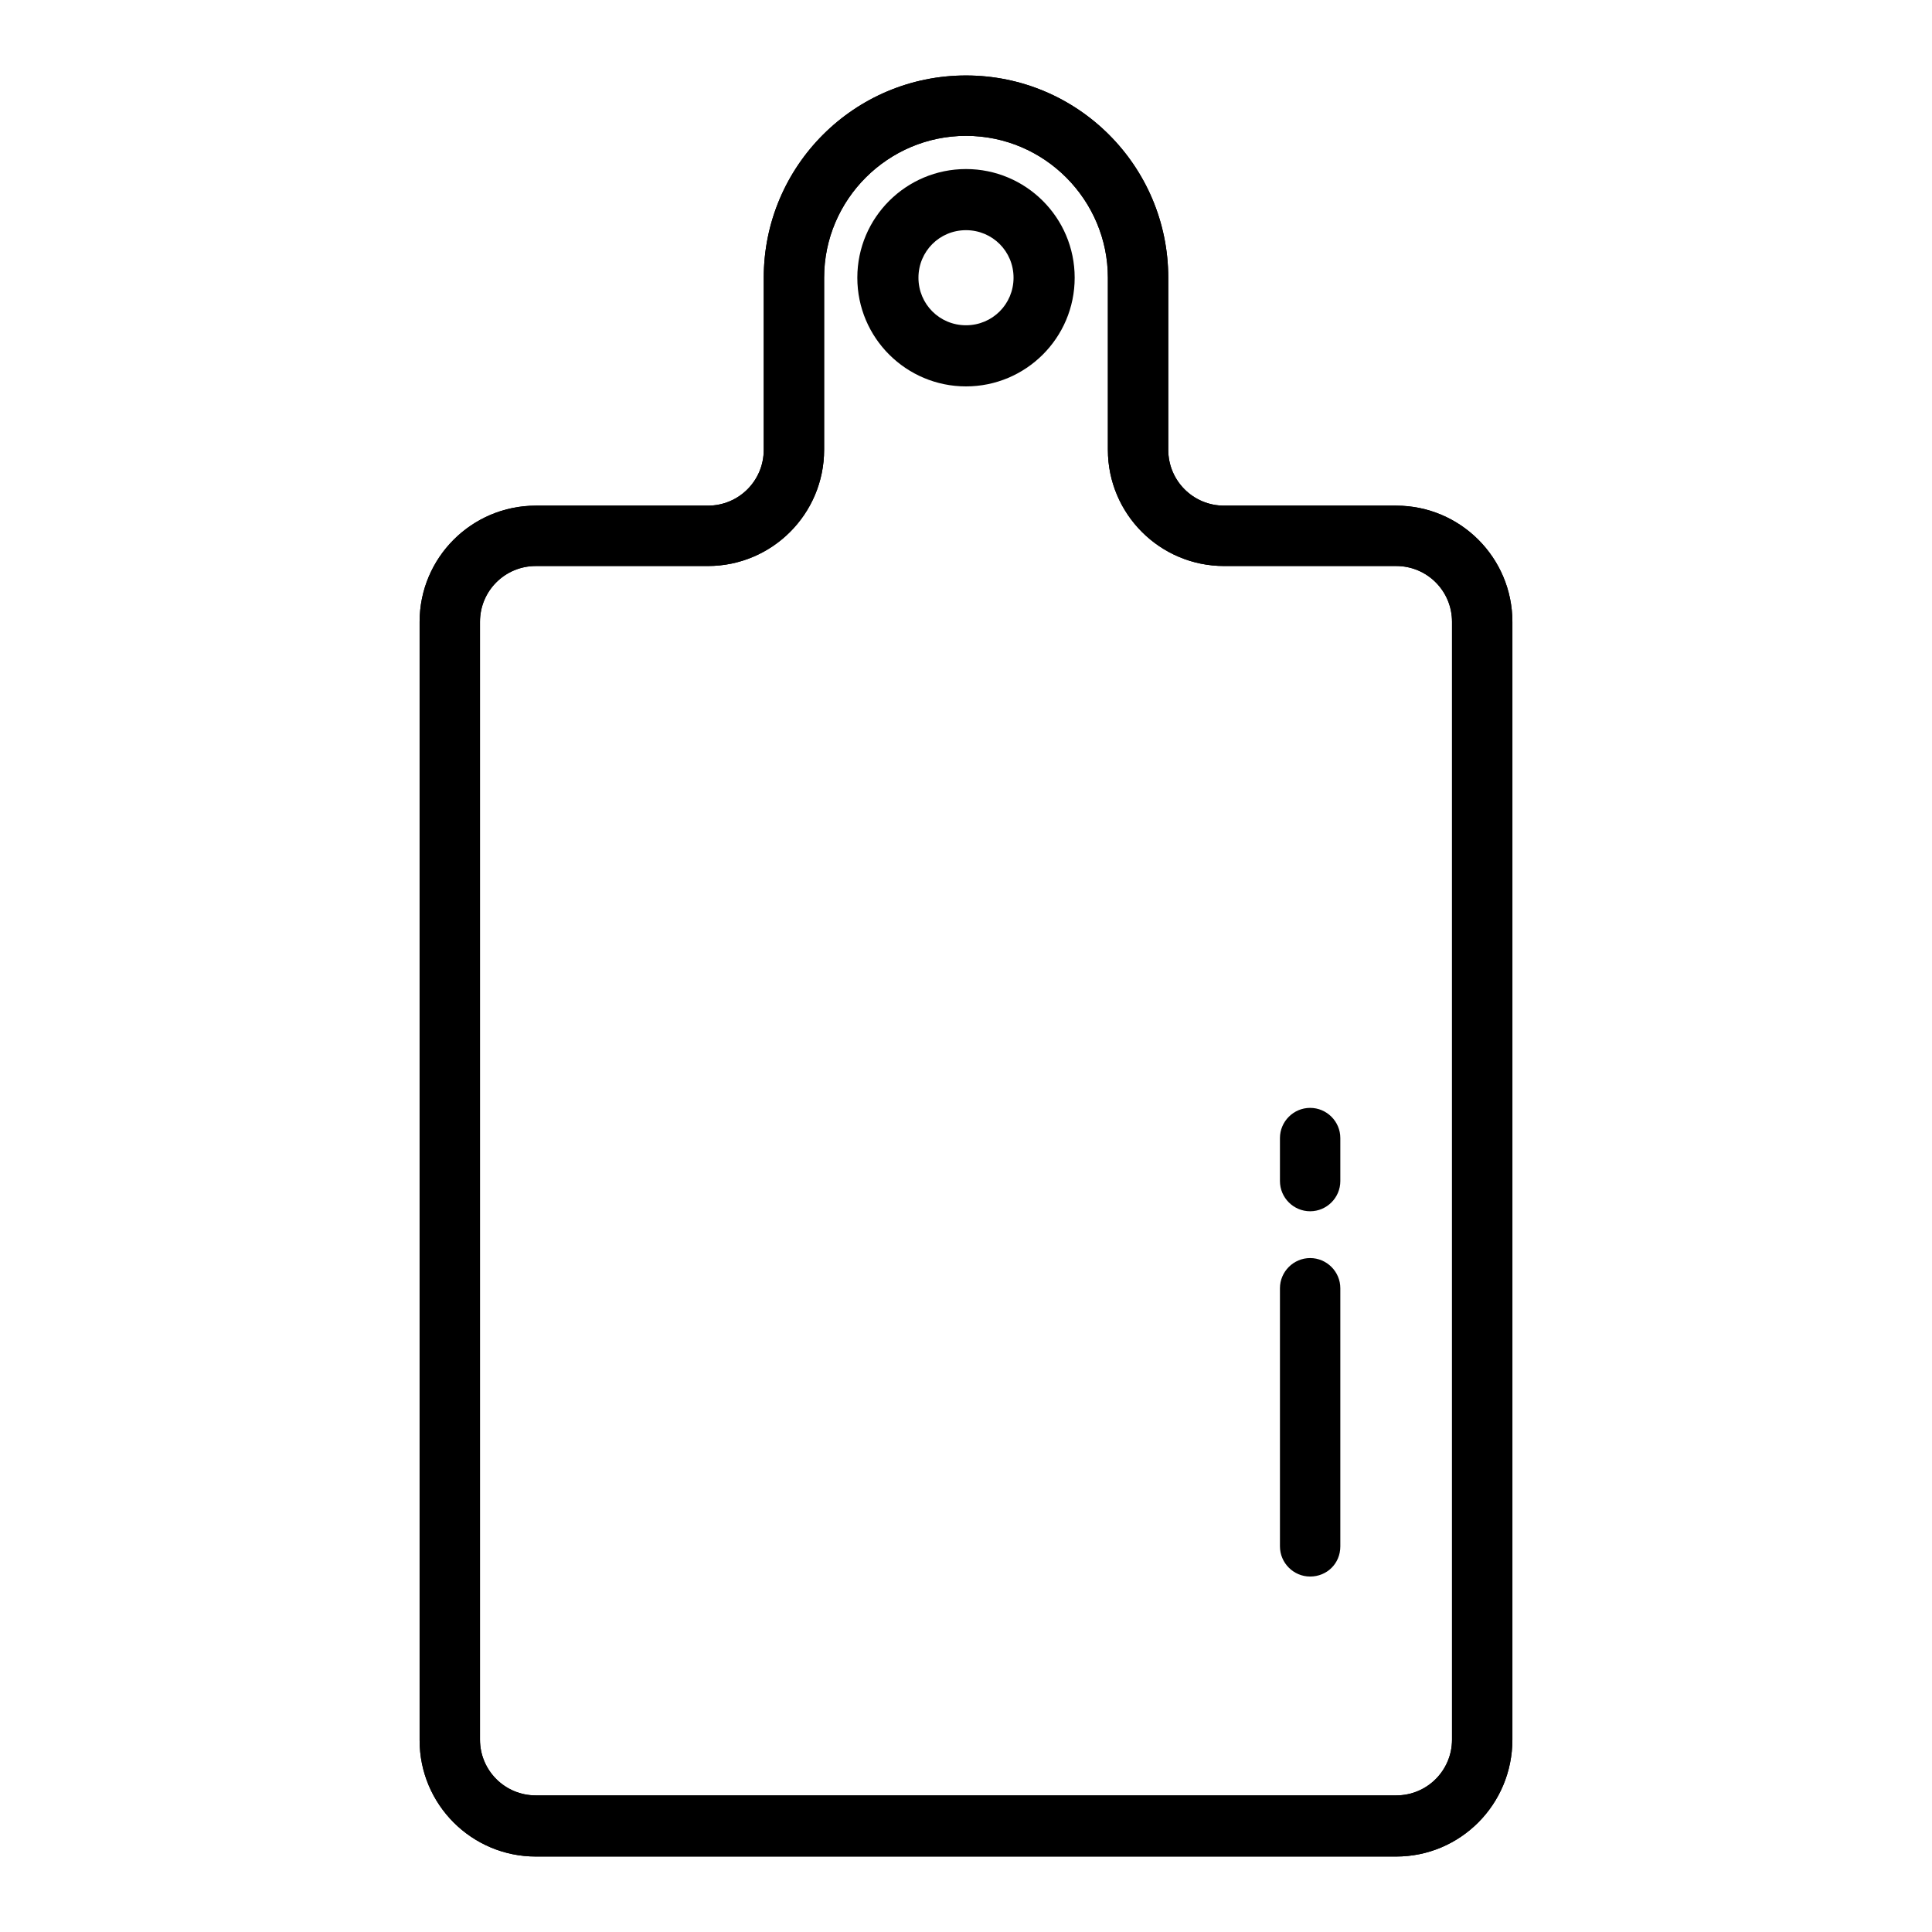
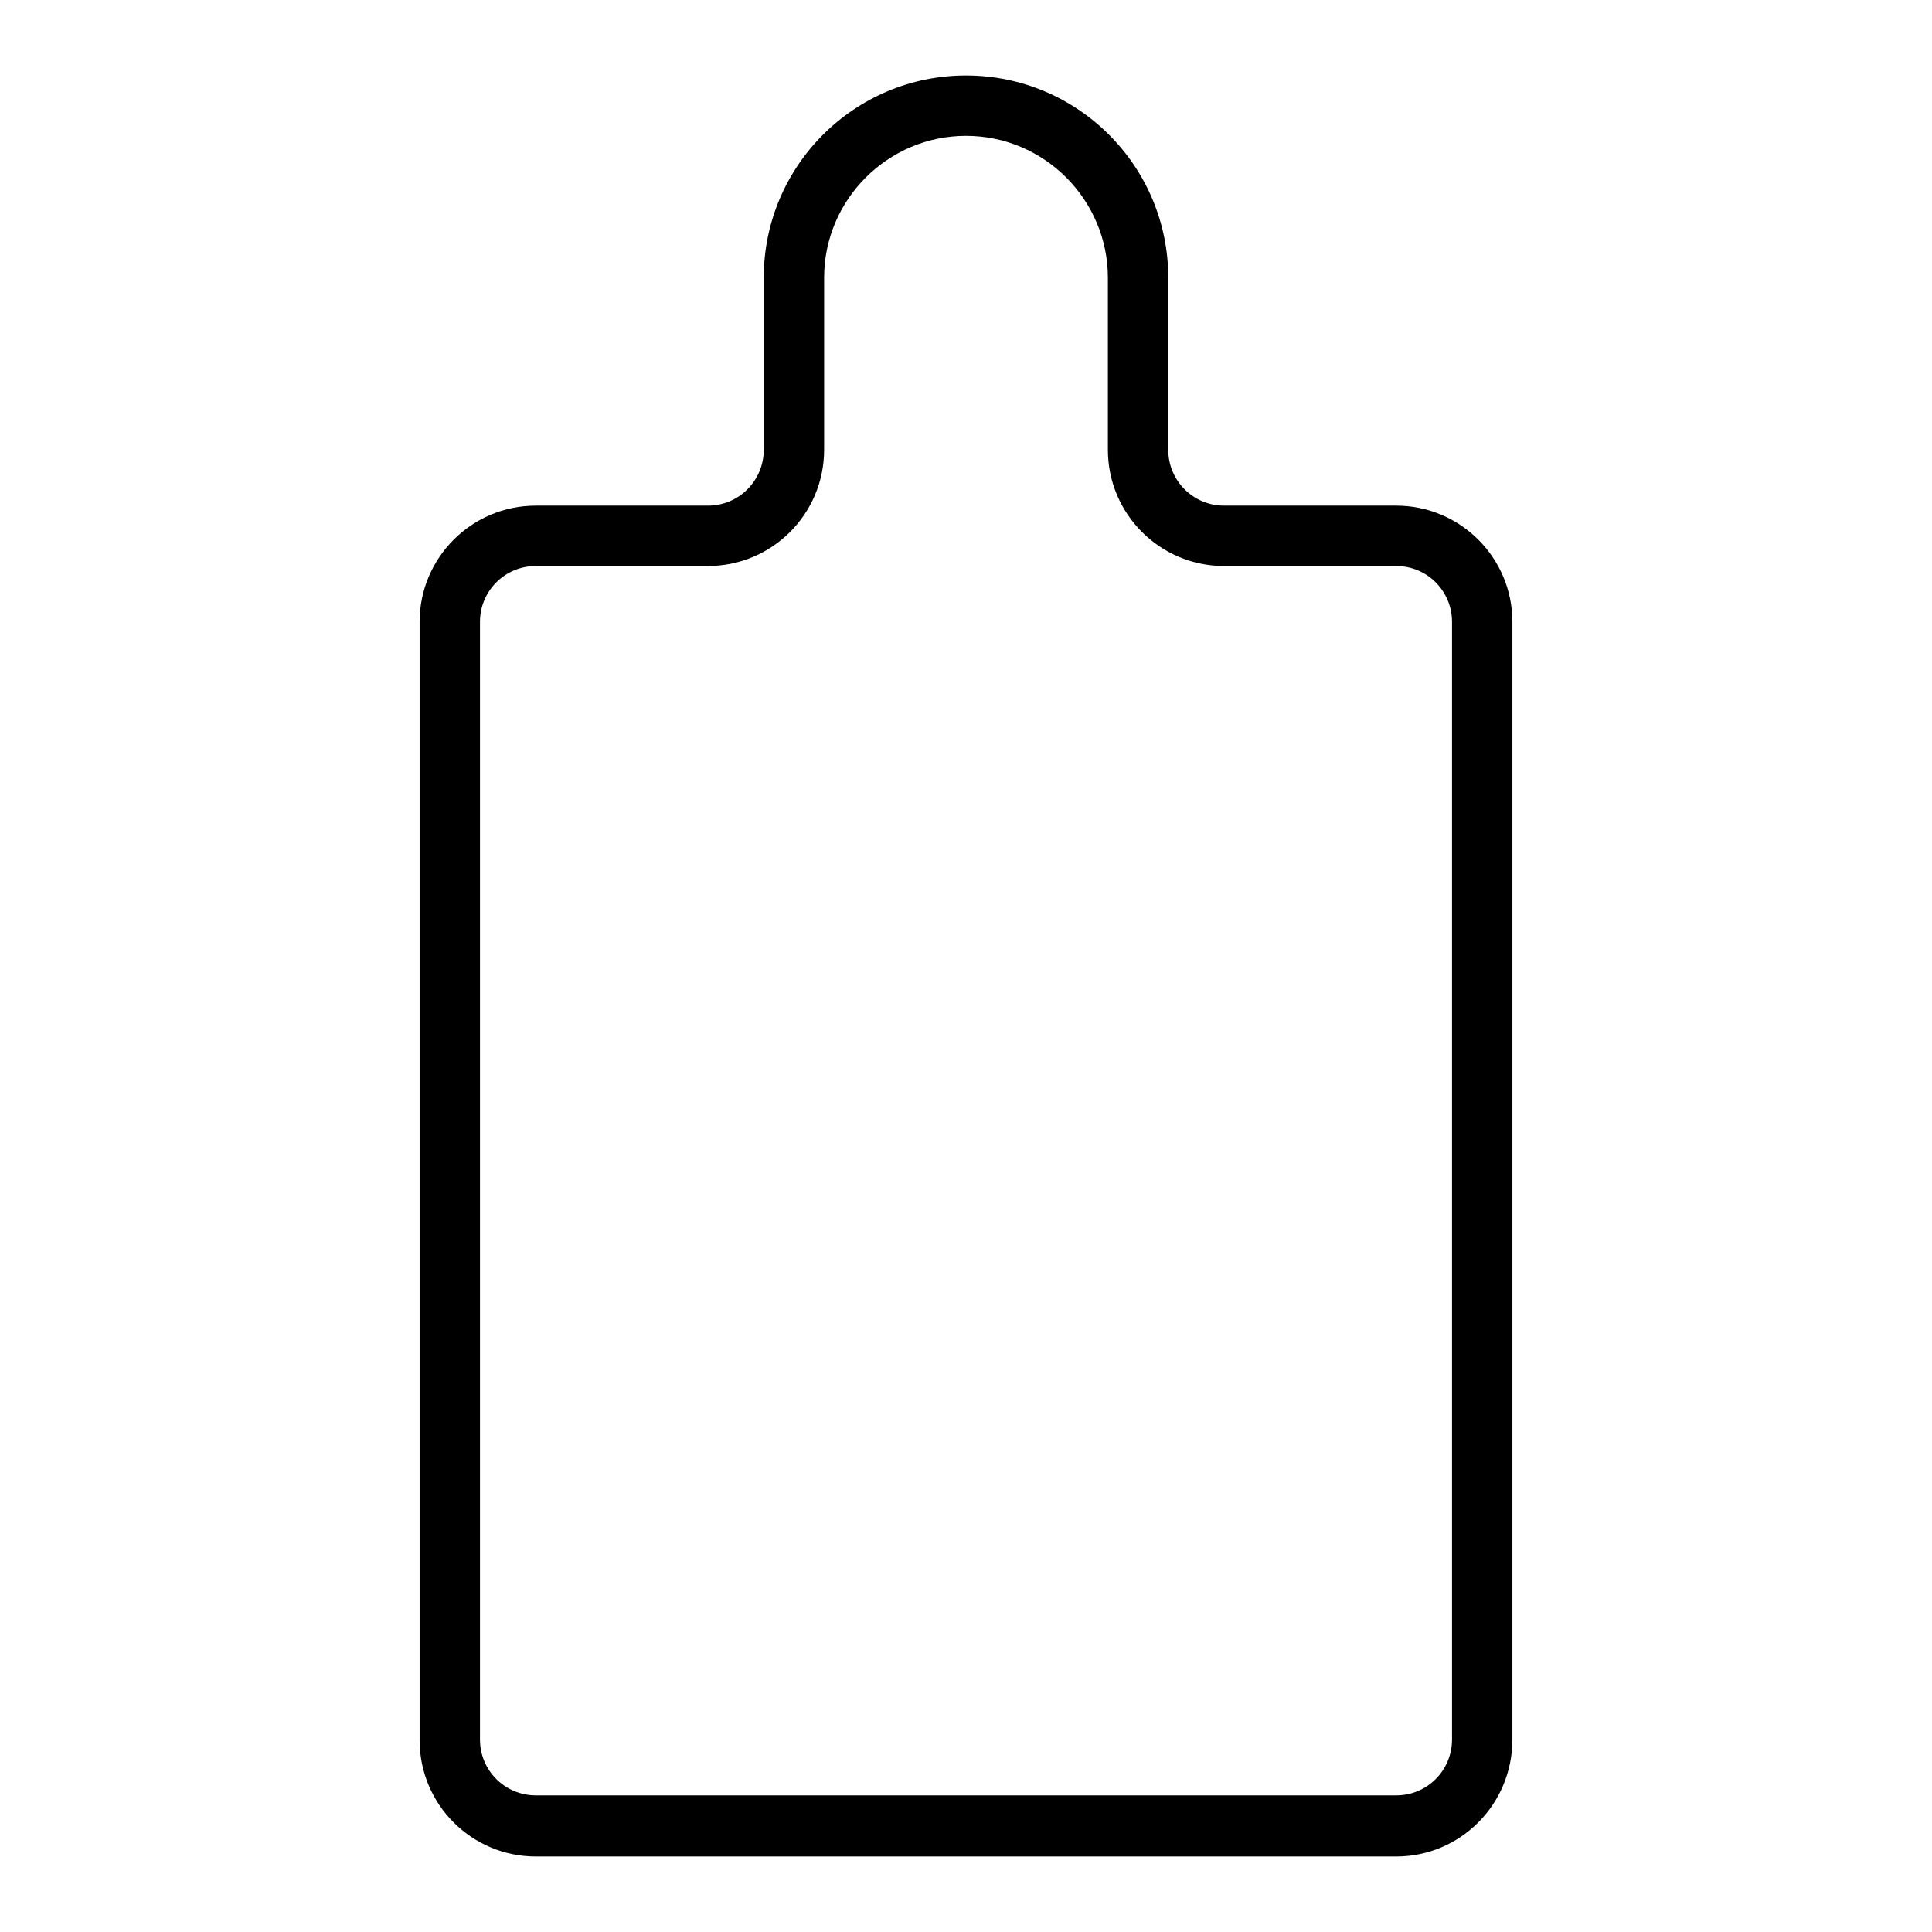
<svg xmlns="http://www.w3.org/2000/svg" version="1.1" x="0px" y="0px" viewBox="0 0 256 256" enable-background="new 0 0 256 256" xml:space="preserve">
  <g>
-     <path fill="#000000" d="M173.6,208.9c-2.2,0-4-1.8-4-4v-34.2c0-2.2,1.8-4,4-4s4,1.8,4,4v34.2C177.6,207.2,175.8,208.9,173.6,208.9z  M173.6,160.5c-2.2,0-4-1.8-4-4v-5.7c0-2.2,1.8-4,4-4s4,1.8,4,4v5.7C177.6,158.7,175.8,160.5,173.6,160.5z" />
    <path fill="#000000" d="M185,246H71c-8.5,0-15.4-6.9-15.4-15.4V82.4C55.6,73.9,62.5,67,71,67h22.8c4.1,0,7.4-3.3,7.4-7.4V36.8 c0-14.8,12-26.8,26.8-26.8c14.8,0,26.8,12,26.8,26.8v22.8c0,4.1,3.3,7.4,7.4,7.4H185c8.5,0,15.4,6.9,15.4,15.4v148.1 C200.4,239.1,193.5,246,185,246z M71,75c-4.1,0-7.4,3.3-7.4,7.4v148.1c0,4.1,3.3,7.4,7.4,7.4h114c4.1,0,7.4-3.3,7.4-7.4V82.4 c0-4.1-3.3-7.4-7.4-7.4h-22.8c-8.5,0-15.4-6.9-15.4-15.4V36.8c0-10.3-8.4-18.8-18.8-18.8c-10.3,0-18.8,8.4-18.8,18.8v22.8 c0,8.5-6.9,15.4-15.4,15.4H71L71,75z" />
-     <path fill="#000000" d="M185,246H71c-8.5,0-15.4-6.9-15.4-15.4V82.4C55.6,73.9,62.5,67,71,67h22.8c4.1,0,7.4-3.3,7.4-7.4V36.8 c0-14.8,12-26.8,26.8-26.8c14.8,0,26.8,12,26.8,26.8v22.8c0,4.1,3.3,7.4,7.4,7.4H185c8.5,0,15.4,6.9,15.4,15.4v148.1 C200.4,239.1,193.5,246,185,246z M71,75c-4.1,0-7.4,3.3-7.4,7.4v148.1c0,4.1,3.3,7.4,7.4,7.4h114c4.1,0,7.4-3.3,7.4-7.4V82.4 c0-4.1-3.3-7.4-7.4-7.4h-22.8c-8.5,0-15.4-6.9-15.4-15.4V36.8c0-10.3-8.4-18.8-18.8-18.8c-10.3,0-18.8,8.4-18.8,18.8v22.8 c0,8.5-6.9,15.4-15.4,15.4H71L71,75z" />
-     <path fill="#000000" d="M128,51.2c-7.9,0-14.4-6.4-14.4-14.4s6.5-14.4,14.4-14.4s14.4,6.4,14.4,14.4S135.9,51.2,128,51.2z  M128,30.5c-3.5,0-6.3,2.8-6.3,6.3c0,3.5,2.8,6.3,6.3,6.3s6.3-2.8,6.3-6.3C134.3,33.3,131.5,30.5,128,30.5z" />
  </g>
</svg>